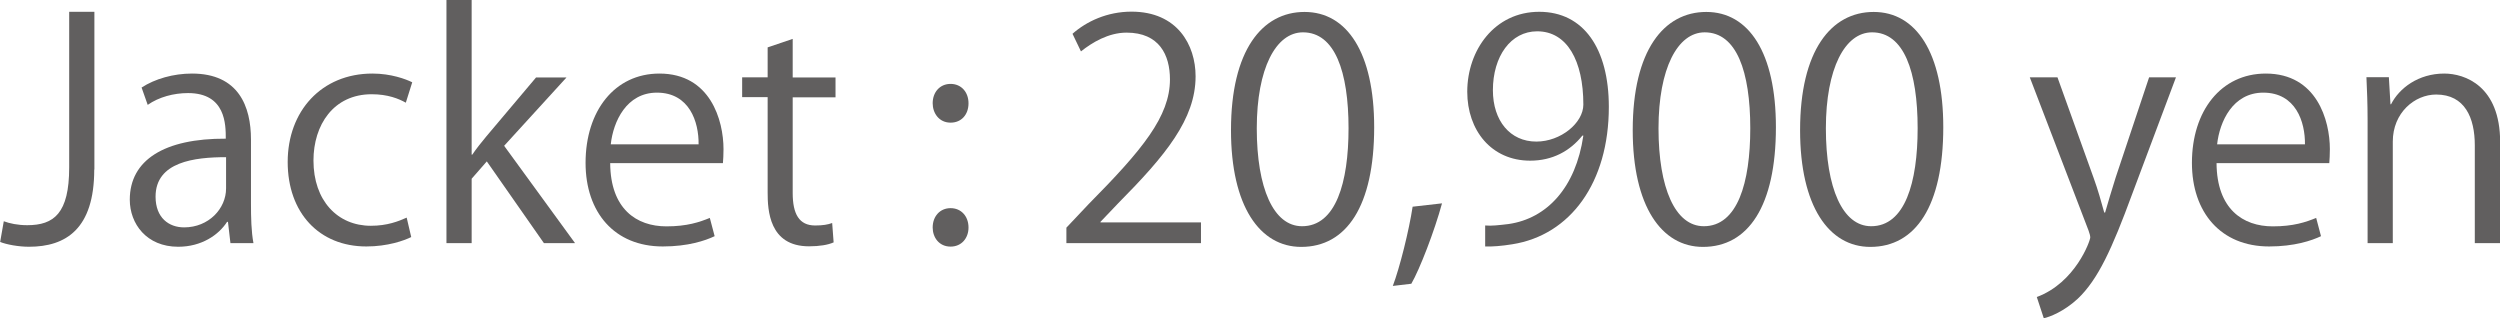
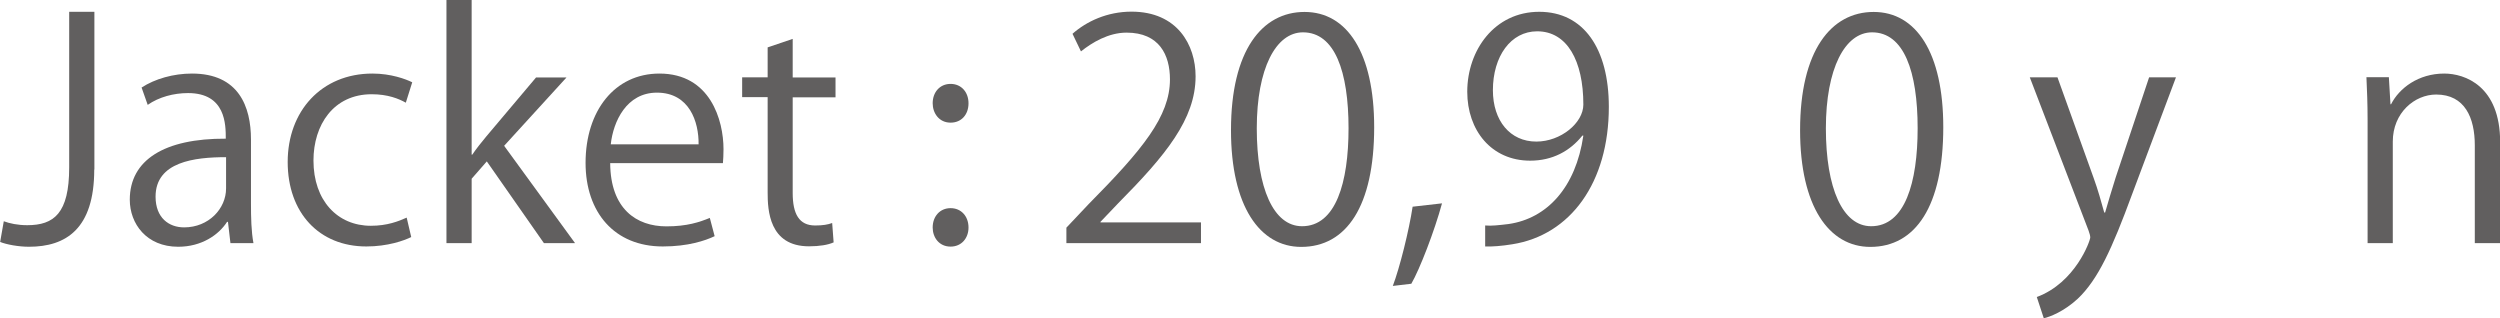
<svg xmlns="http://www.w3.org/2000/svg" id="_レイヤー_2" width="171.63" height="21.86" viewBox="0 0 171.63 21.86">
  <defs>
    <style>.cls-1{fill:#615f5f;}</style>
  </defs>
  <g id="_レイヤー_1-2">
    <path class="cls-1" d="m6.47,11.64c0,4.07-1.94,5.3-4.48,5.3-.71,0-1.54-.15-1.98-.33l.25-1.42c.4.15.96.27,1.61.27,1.83,0,2.88-.81,2.88-3.96V.81h1.73v10.83Z" />
    <path class="cls-1" d="m17.23,13.98c0,.94.02,1.92.17,2.71h-1.58l-.17-1.46h-.06c-.58.9-1.75,1.71-3.36,1.71-2.17,0-3.32-1.58-3.32-3.23,0-2.73,2.38-4.21,6.59-4.19,0-.96,0-3.13-2.59-3.13-.98,0-2,.27-2.77.81l-.42-1.19c.92-.6,2.19-.96,3.46-.96,3.21,0,4.05,2.27,4.05,4.53v4.4Zm-1.71-3.19c-2.15,0-4.84.31-4.84,2.71,0,1.46.92,2.11,1.96,2.11,1.69,0,2.88-1.29,2.88-2.67v-2.15Z" />
    <path class="cls-1" d="m28.24,16.27c-.5.25-1.63.65-3.09.65-3.25,0-5.4-2.32-5.4-5.8s2.31-6.07,5.82-6.07c1.27,0,2.29.38,2.73.6l-.44,1.4c-.48-.27-1.23-.58-2.34-.58-2.63,0-4,2.11-4,4.55,0,2.75,1.65,4.48,3.94,4.48,1.13,0,1.9-.31,2.46-.56l.31,1.33Z" />
    <path class="cls-1" d="m39.47,16.69h-2.13l-3.92-5.61-1.04,1.19v4.42h-1.73V0h1.73v10.62h.04c.27-.4.67-.9.98-1.27l3.4-4.03h2.09l-4.28,4.69,4.86,6.67Z" />
    <path class="cls-1" d="m49.07,16.21c-.65.31-1.83.71-3.57.71-3.32,0-5.3-2.34-5.3-5.74,0-3.57,2-6.13,5.07-6.13,3.5,0,4.4,3.21,4.4,5.19,0,.4-.02.69-.04.96h-7.74c.02,3.15,1.81,4.34,3.86,4.34,1.42,0,2.27-.29,2.98-.58l.33,1.25Zm-1.11-6.3c.02-1.54-.63-3.55-2.86-3.55-2.09,0-3,1.98-3.17,3.55h6.03Z" />
    <path class="cls-1" d="m52.71,3.25l1.71-.58v2.65h2.94v1.36h-2.94v6.57c0,1.44.44,2.23,1.54,2.23.52,0,.88-.06,1.17-.17l.1,1.33c-.38.17-.96.27-1.69.27-2.75,0-2.84-2.5-2.84-3.71v-6.53h-1.75v-1.36h1.75v-2.06Z" />
    <path class="cls-1" d="m64.03,7.09c0-.77.5-1.33,1.23-1.33s1.23.56,1.23,1.33-.48,1.33-1.23,1.33c-.79,0-1.23-.65-1.23-1.33Zm0,8.53c0-.77.5-1.33,1.23-1.33s1.23.56,1.23,1.33c0,.73-.48,1.31-1.23,1.31-.79,0-1.23-.63-1.23-1.31Z" />
    <path class="cls-1" d="m82.45,16.69h-9.24v-1.06l1.52-1.61c3.71-3.75,5.59-6.03,5.59-8.57,0-1.67-.73-3.21-2.98-3.21-1.25,0-2.38.69-3.13,1.29l-.58-1.21c.96-.85,2.38-1.52,4.05-1.52,3.15,0,4.4,2.29,4.4,4.44,0,2.94-2.07,5.44-5.3,8.7l-1.23,1.29v.04h6.9v1.42Z" />
    <path class="cls-1" d="m84.51,8.93c0-5.46,2.13-8.11,5.05-8.11s4.78,2.8,4.78,7.91c0,5.42-1.9,8.22-5.01,8.22-2.84,0-4.82-2.79-4.82-8.01Zm8.07-.12c0-3.9-.94-6.59-3.13-6.59-1.86,0-3.17,2.48-3.17,6.59s1.15,6.72,3.11,6.72c2.32,0,3.19-3,3.19-6.72Z" />
    <path class="cls-1" d="m99,13.95c-.52,1.92-1.54,4.55-2.11,5.53l-1.27.15c.48-1.27,1.11-3.8,1.36-5.44l2.02-.23Z" />
    <path class="cls-1" d="m108.64,9.3c-.86,1.08-2.07,1.73-3.59,1.73-2.67,0-4.32-2.09-4.32-4.73,0-2.86,1.88-5.49,4.94-5.49s4.78,2.54,4.78,6.53c0,5.19-2.63,8.8-6.63,9.43-.73.12-1.4.17-1.86.15v-1.44c.44.04.94-.02,1.61-.1,2.63-.38,4.61-2.5,5.13-6.07h-.06Zm-6.15-3.11c0,2.11,1.19,3.53,2.98,3.53,1.69,0,3.23-1.29,3.23-2.54,0-3-1.11-5.03-3.17-5.03-1.81,0-3.04,1.71-3.04,4.05Z" />
-     <path class="cls-1" d="m112.09,8.93c0-5.46,2.13-8.11,5.05-8.11s4.78,2.8,4.78,7.91c0,5.42-1.9,8.22-5.01,8.22-2.84,0-4.82-2.79-4.82-8.01Zm8.07-.12c0-3.9-.94-6.59-3.13-6.59-1.86,0-3.17,2.48-3.17,6.59s1.15,6.72,3.11,6.72c2.32,0,3.19-3,3.19-6.72Z" />
    <path class="cls-1" d="m123.58,8.93c0-5.46,2.13-8.11,5.05-8.11s4.78,2.8,4.78,7.91c0,5.42-1.9,8.22-5.01,8.22-2.84,0-4.82-2.79-4.82-8.01Zm8.07-.12c0-3.9-.94-6.59-3.13-6.59-1.86,0-3.17,2.48-3.17,6.59s1.15,6.72,3.11,6.72c2.32,0,3.19-3,3.19-6.72Z" />
    <path class="cls-1" d="m149.38,5.32l-3.02,8.05c-1.36,3.69-2.32,5.82-3.73,7.15-.96.88-1.9,1.23-2.32,1.33l-.48-1.46c2.65-.98,3.67-3.86,3.67-4.09,0-.1-.04-.27-.12-.48l-4.03-10.51h1.9l2.48,6.9c.29.79.54,1.69.73,2.38h.06c.19-.69.46-1.54.73-2.42l2.29-6.86h1.84Z" />
-     <path class="cls-1" d="m159.35,16.21c-.65.31-1.84.71-3.57.71-3.32,0-5.3-2.34-5.3-5.74,0-3.57,2-6.13,5.07-6.13,3.5,0,4.4,3.21,4.4,5.19,0,.4-.02.69-.04.96h-7.74c.02,3.15,1.81,4.34,3.86,4.34,1.42,0,2.27-.29,2.98-.58l.33,1.25Zm-1.11-6.3c.02-1.54-.63-3.55-2.86-3.55-2.09,0-3,1.98-3.17,3.55h6.03Z" />
    <path class="cls-1" d="m171.63,16.69h-1.73v-6.72c0-1.86-.67-3.48-2.65-3.48-1.48,0-2.98,1.25-2.98,3.23v6.97h-1.73v-8.45c0-1.17-.04-2.02-.08-2.94h1.54l.11,1.86h.04c.56-1.11,1.88-2.11,3.65-2.11,1.42,0,3.84.85,3.84,4.71v6.92Z" />
  </g>
</svg>